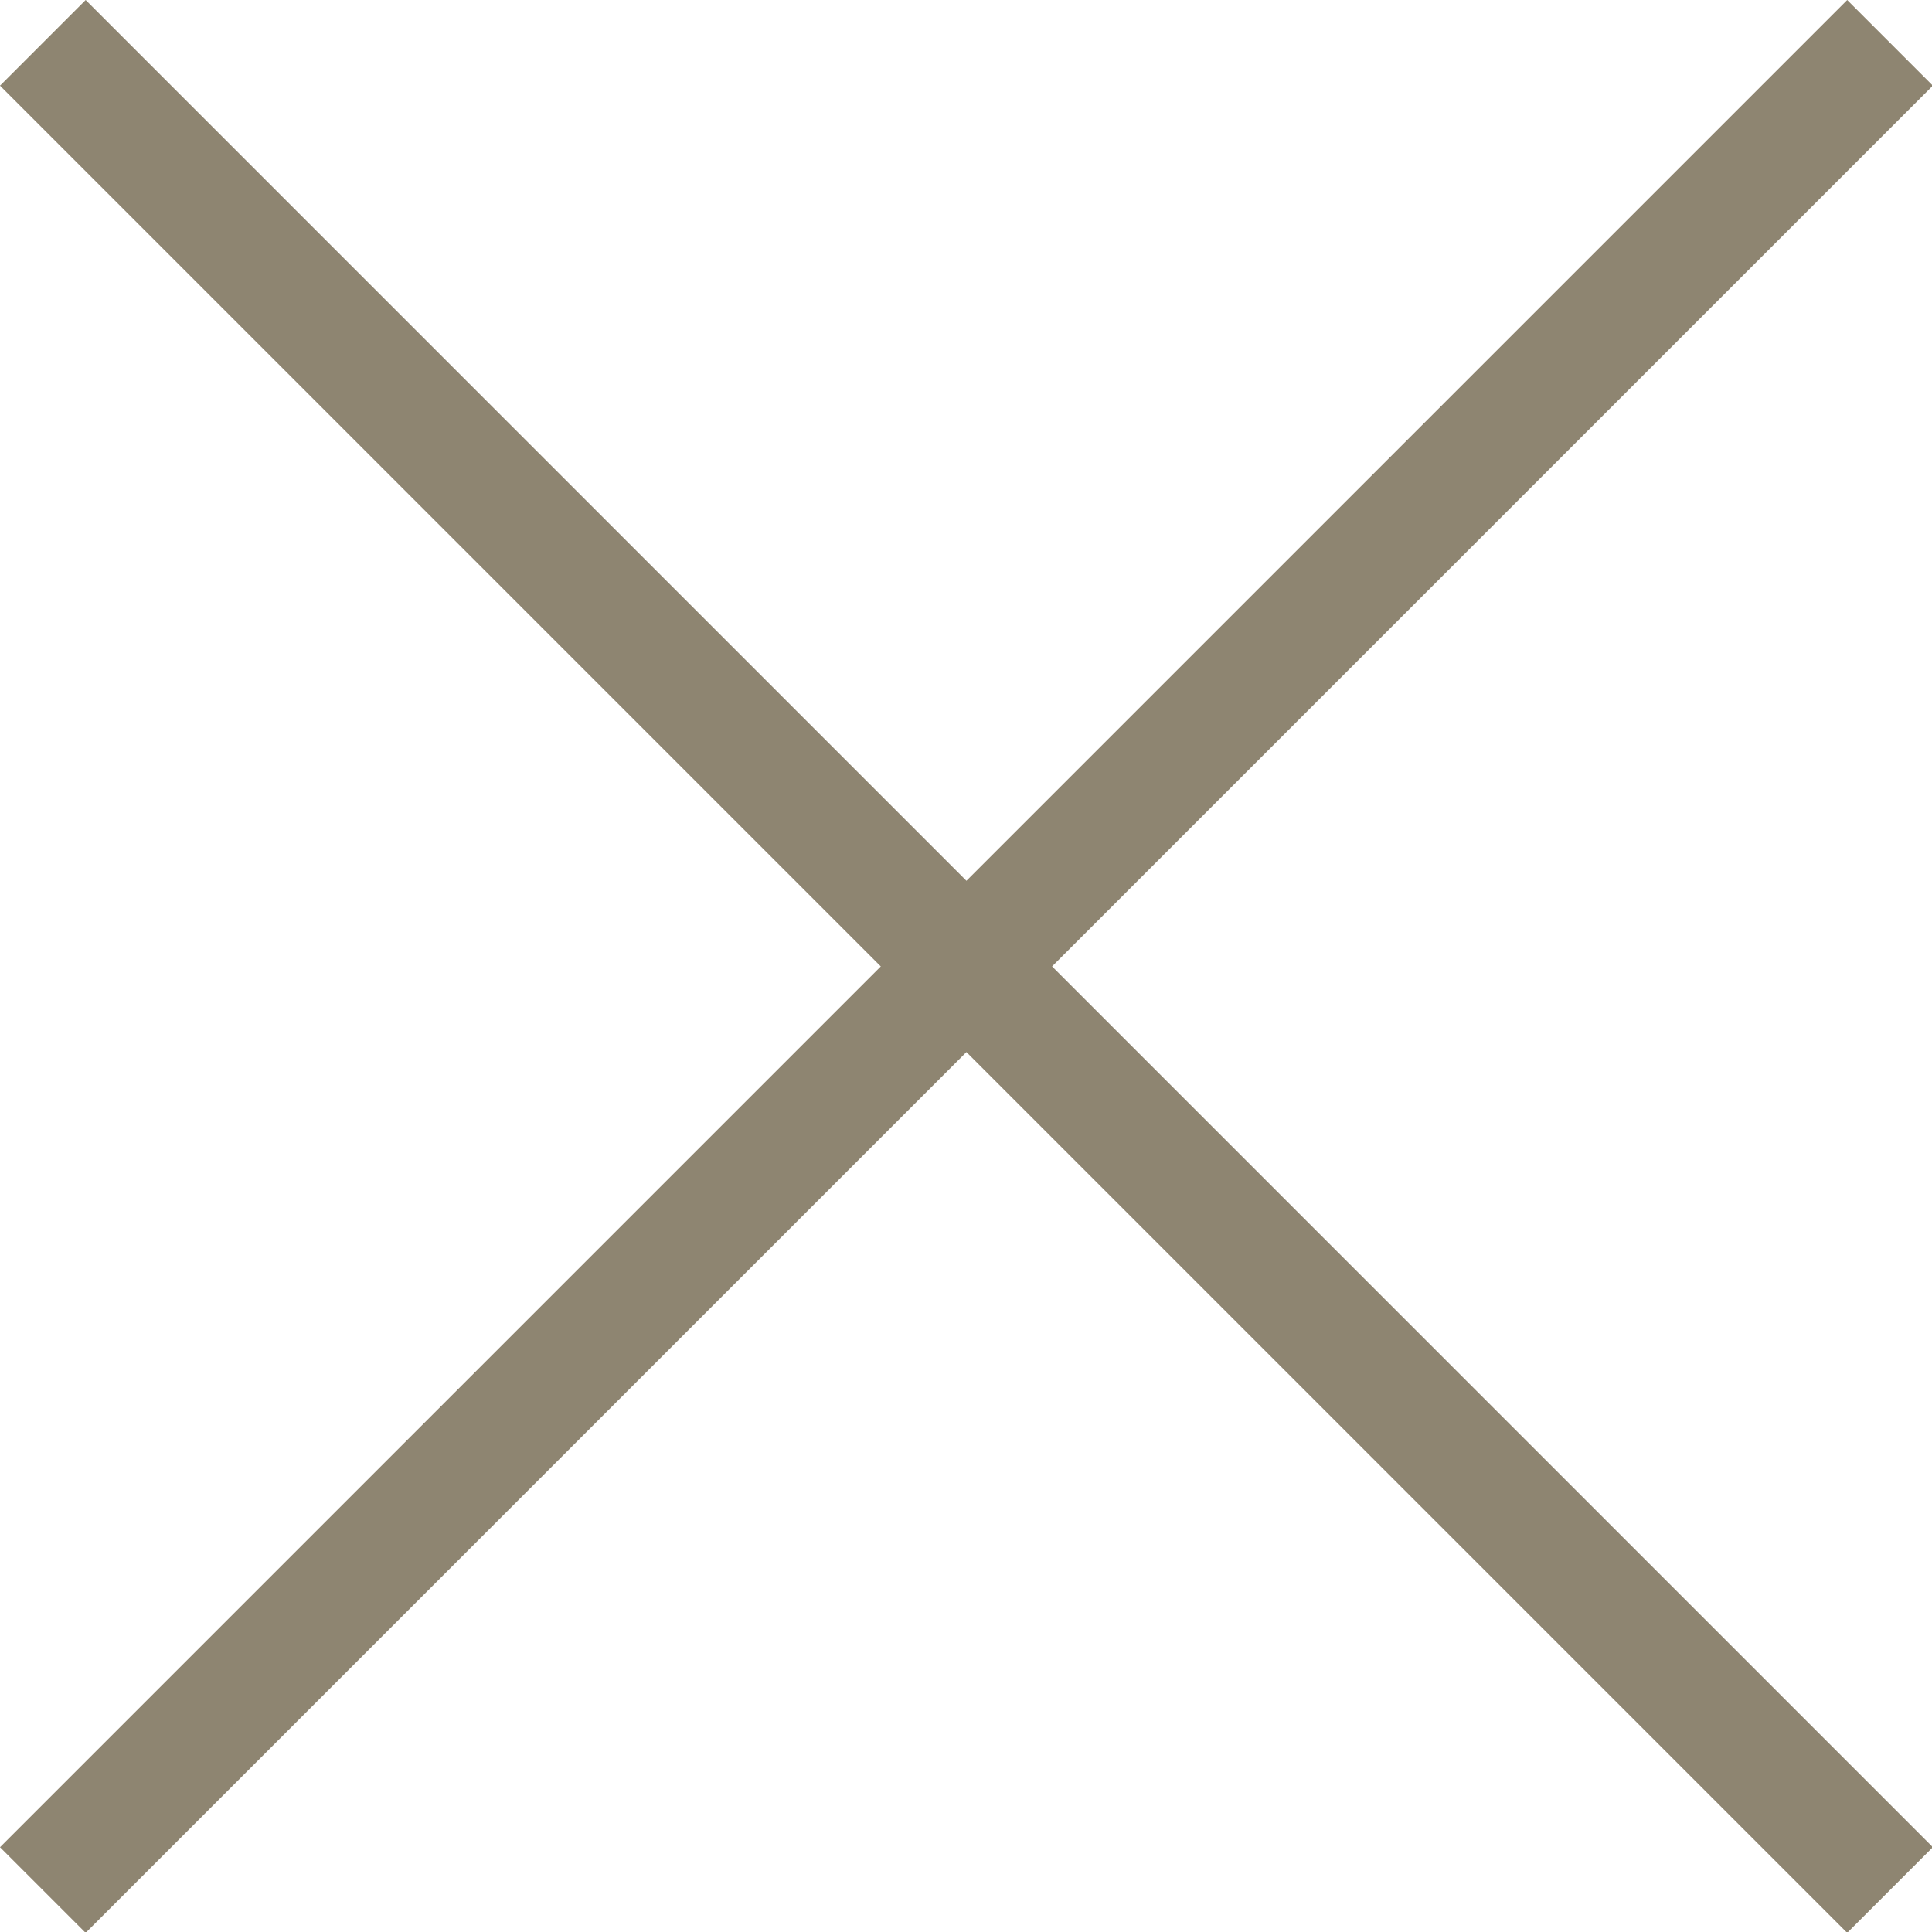
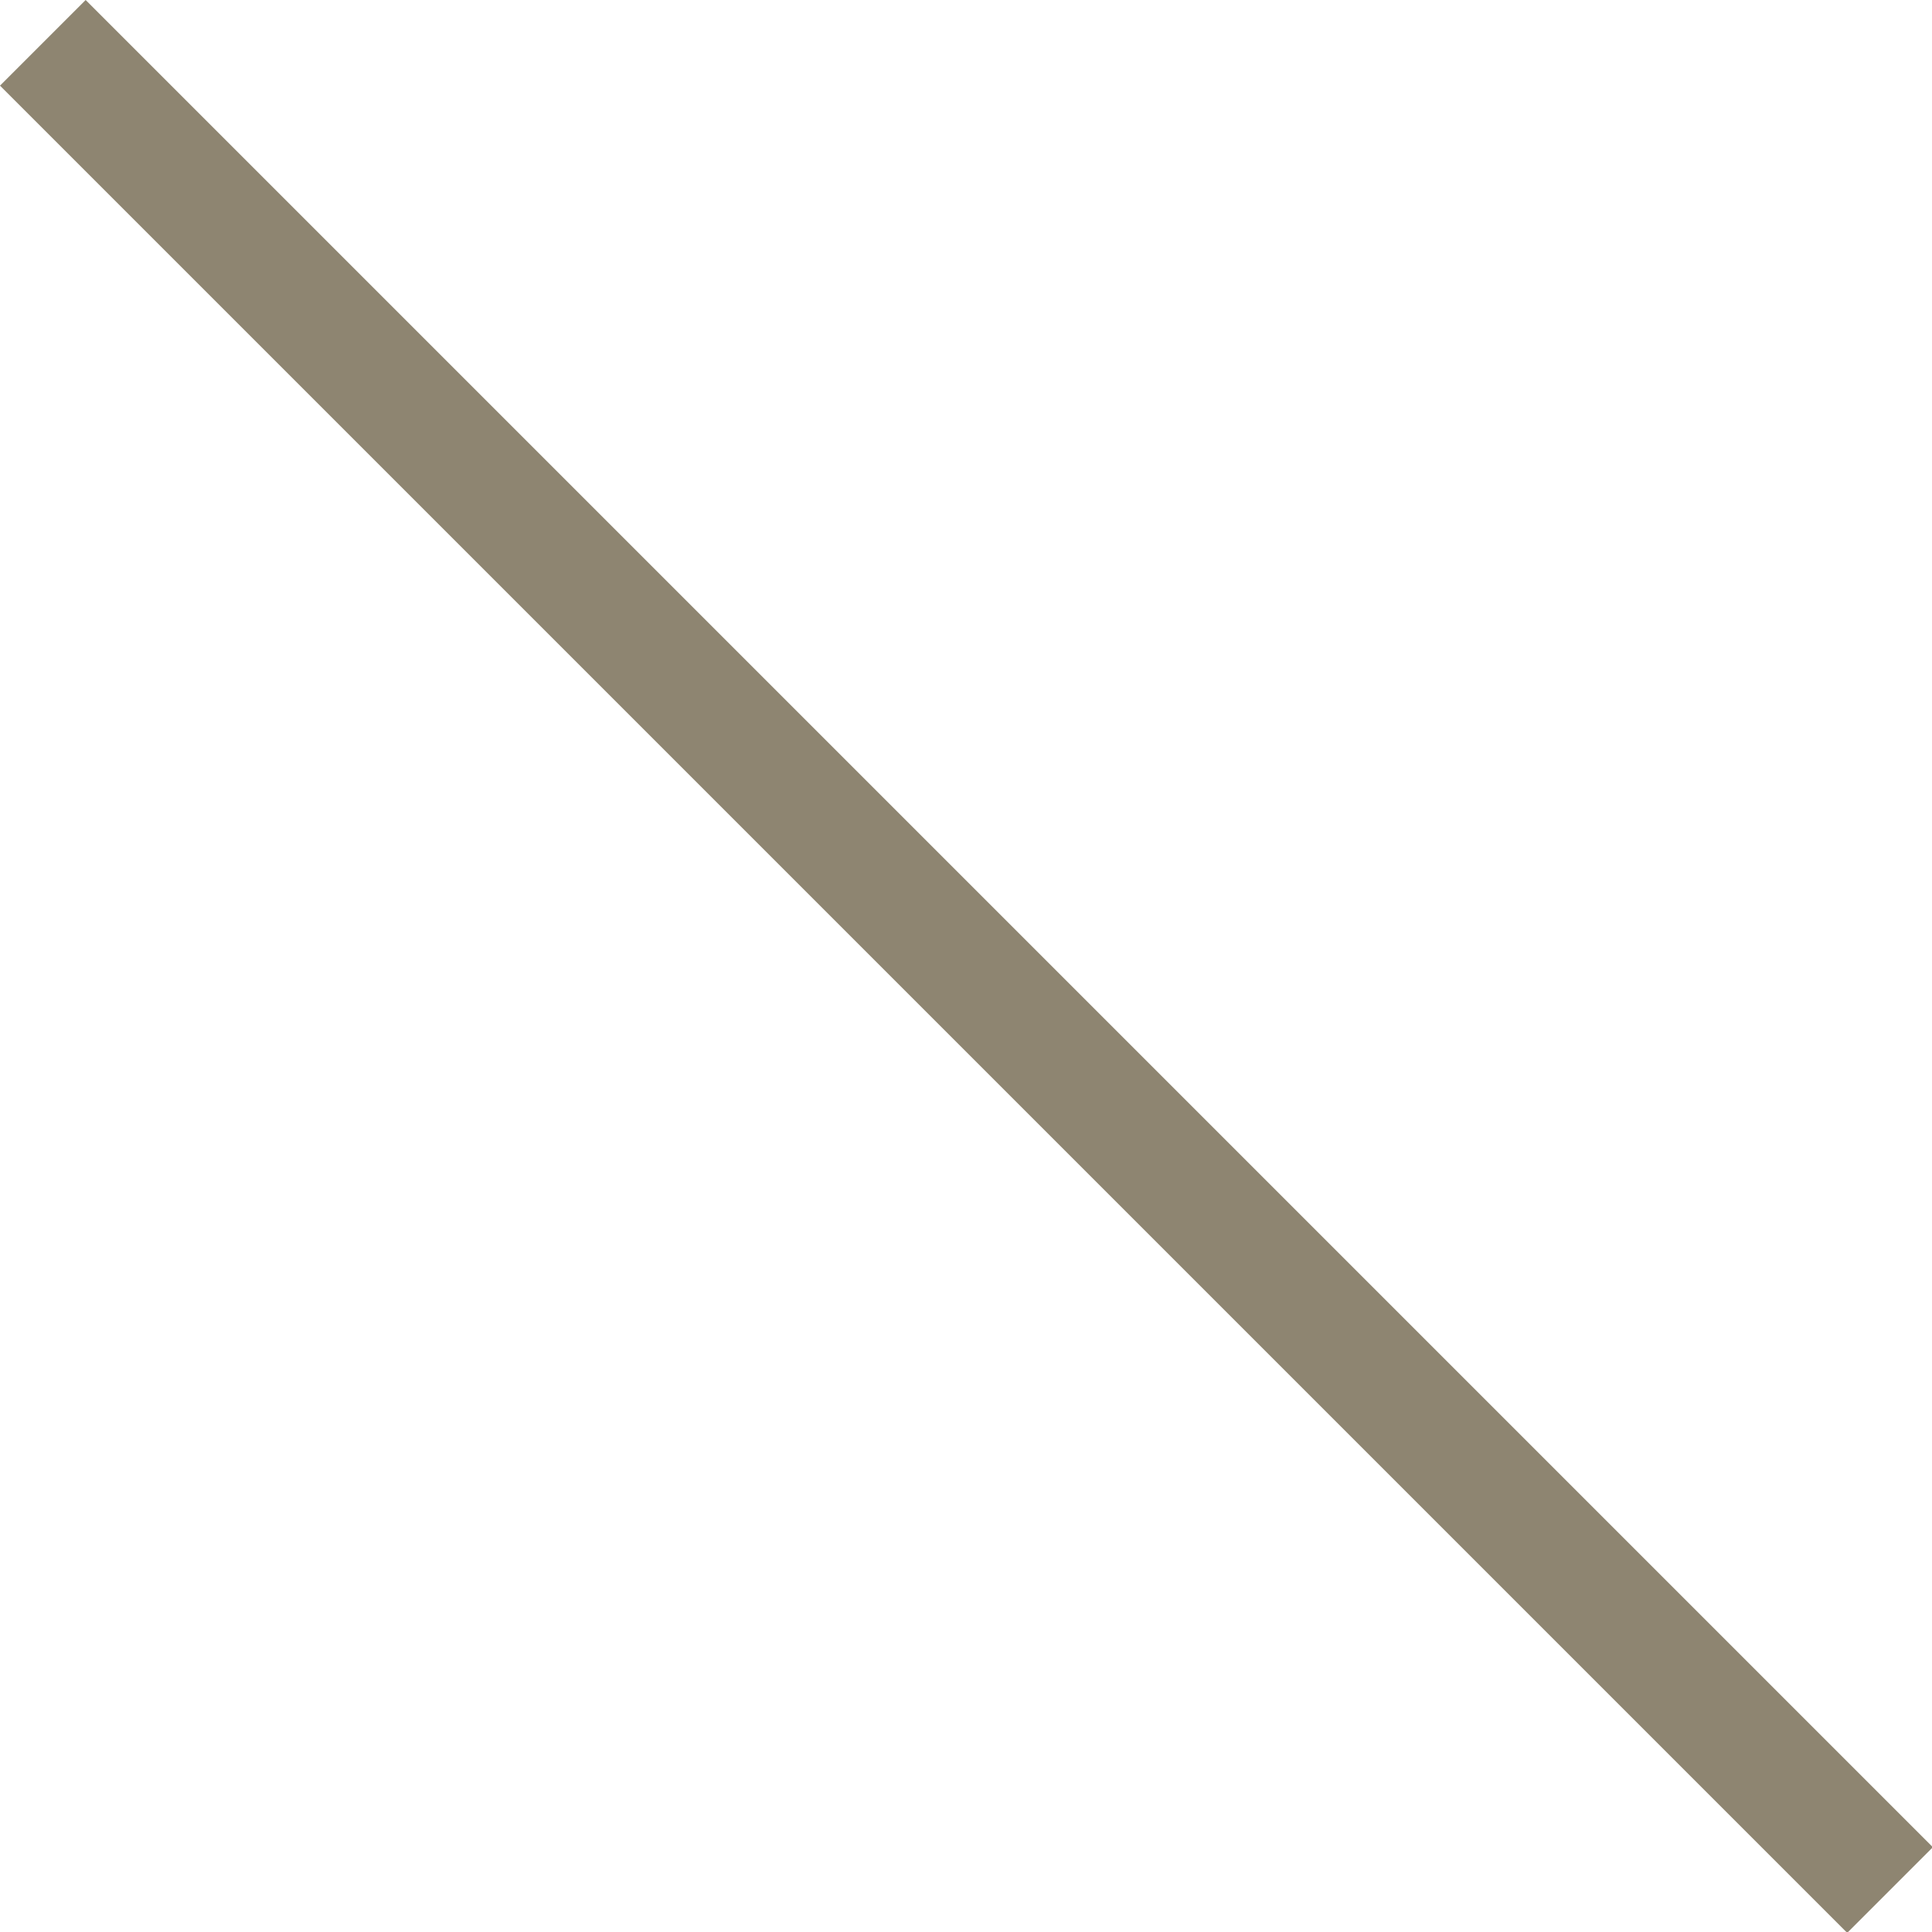
<svg xmlns="http://www.w3.org/2000/svg" version="1.1" id="Layer_1" x="0px" y="0px" width="31.9px" height="31.9px" viewBox="0 0 31.9 31.9" style="enable-background:new 0 0 31.9 31.9;" xml:space="preserve">
  <style type="text/css">
	.st0{fill:none;stroke:#8e8571;stroke-width:2;}
</style>
  <g id="Group_39779" transform="translate(-2440.808 -50.293)">
    <g id="Group_39649" transform="translate(2441.515 51)">
-       <line id="Line_294" class="st0" x1="30.5" y1="0" x2="0" y2="30.5" />
-     </g>
+       </g>
    <g id="Group_39650" transform="translate(2441.515 51)">
      <line id="Line_294-2" class="st0" x1="0" y1="0" x2="30.5" y2="30.5" />
    </g>
  </g>
</svg>